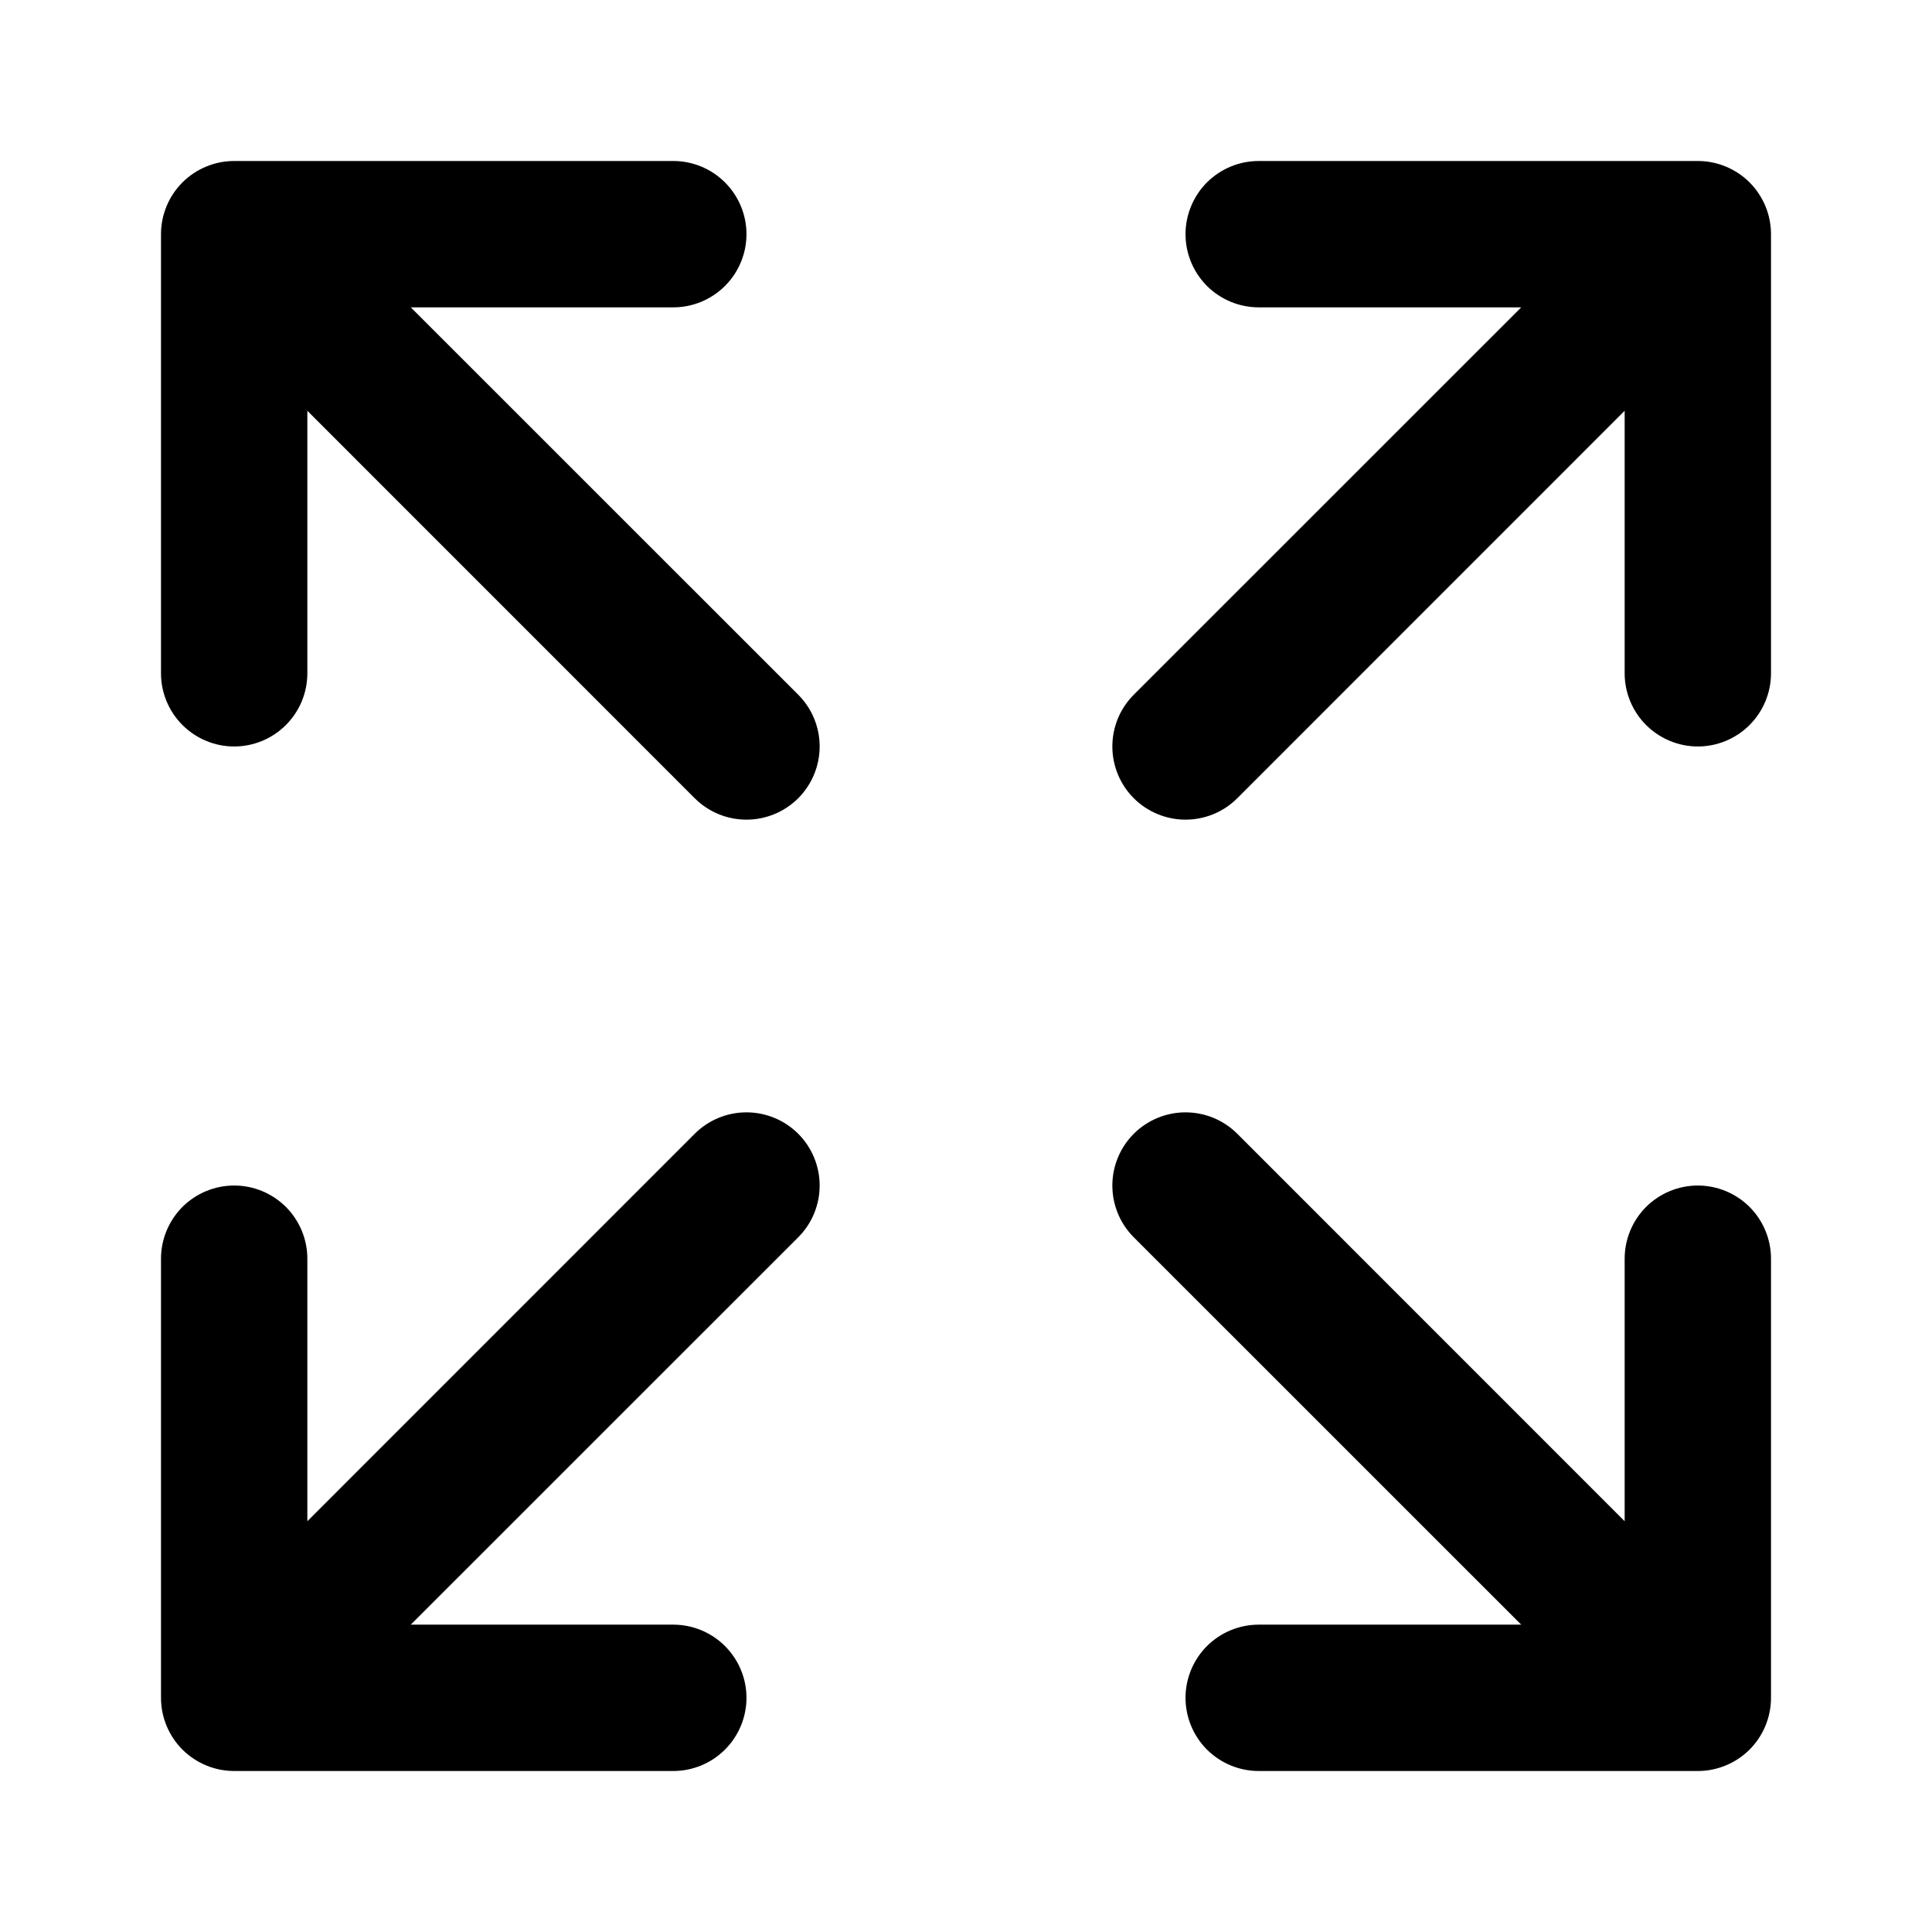
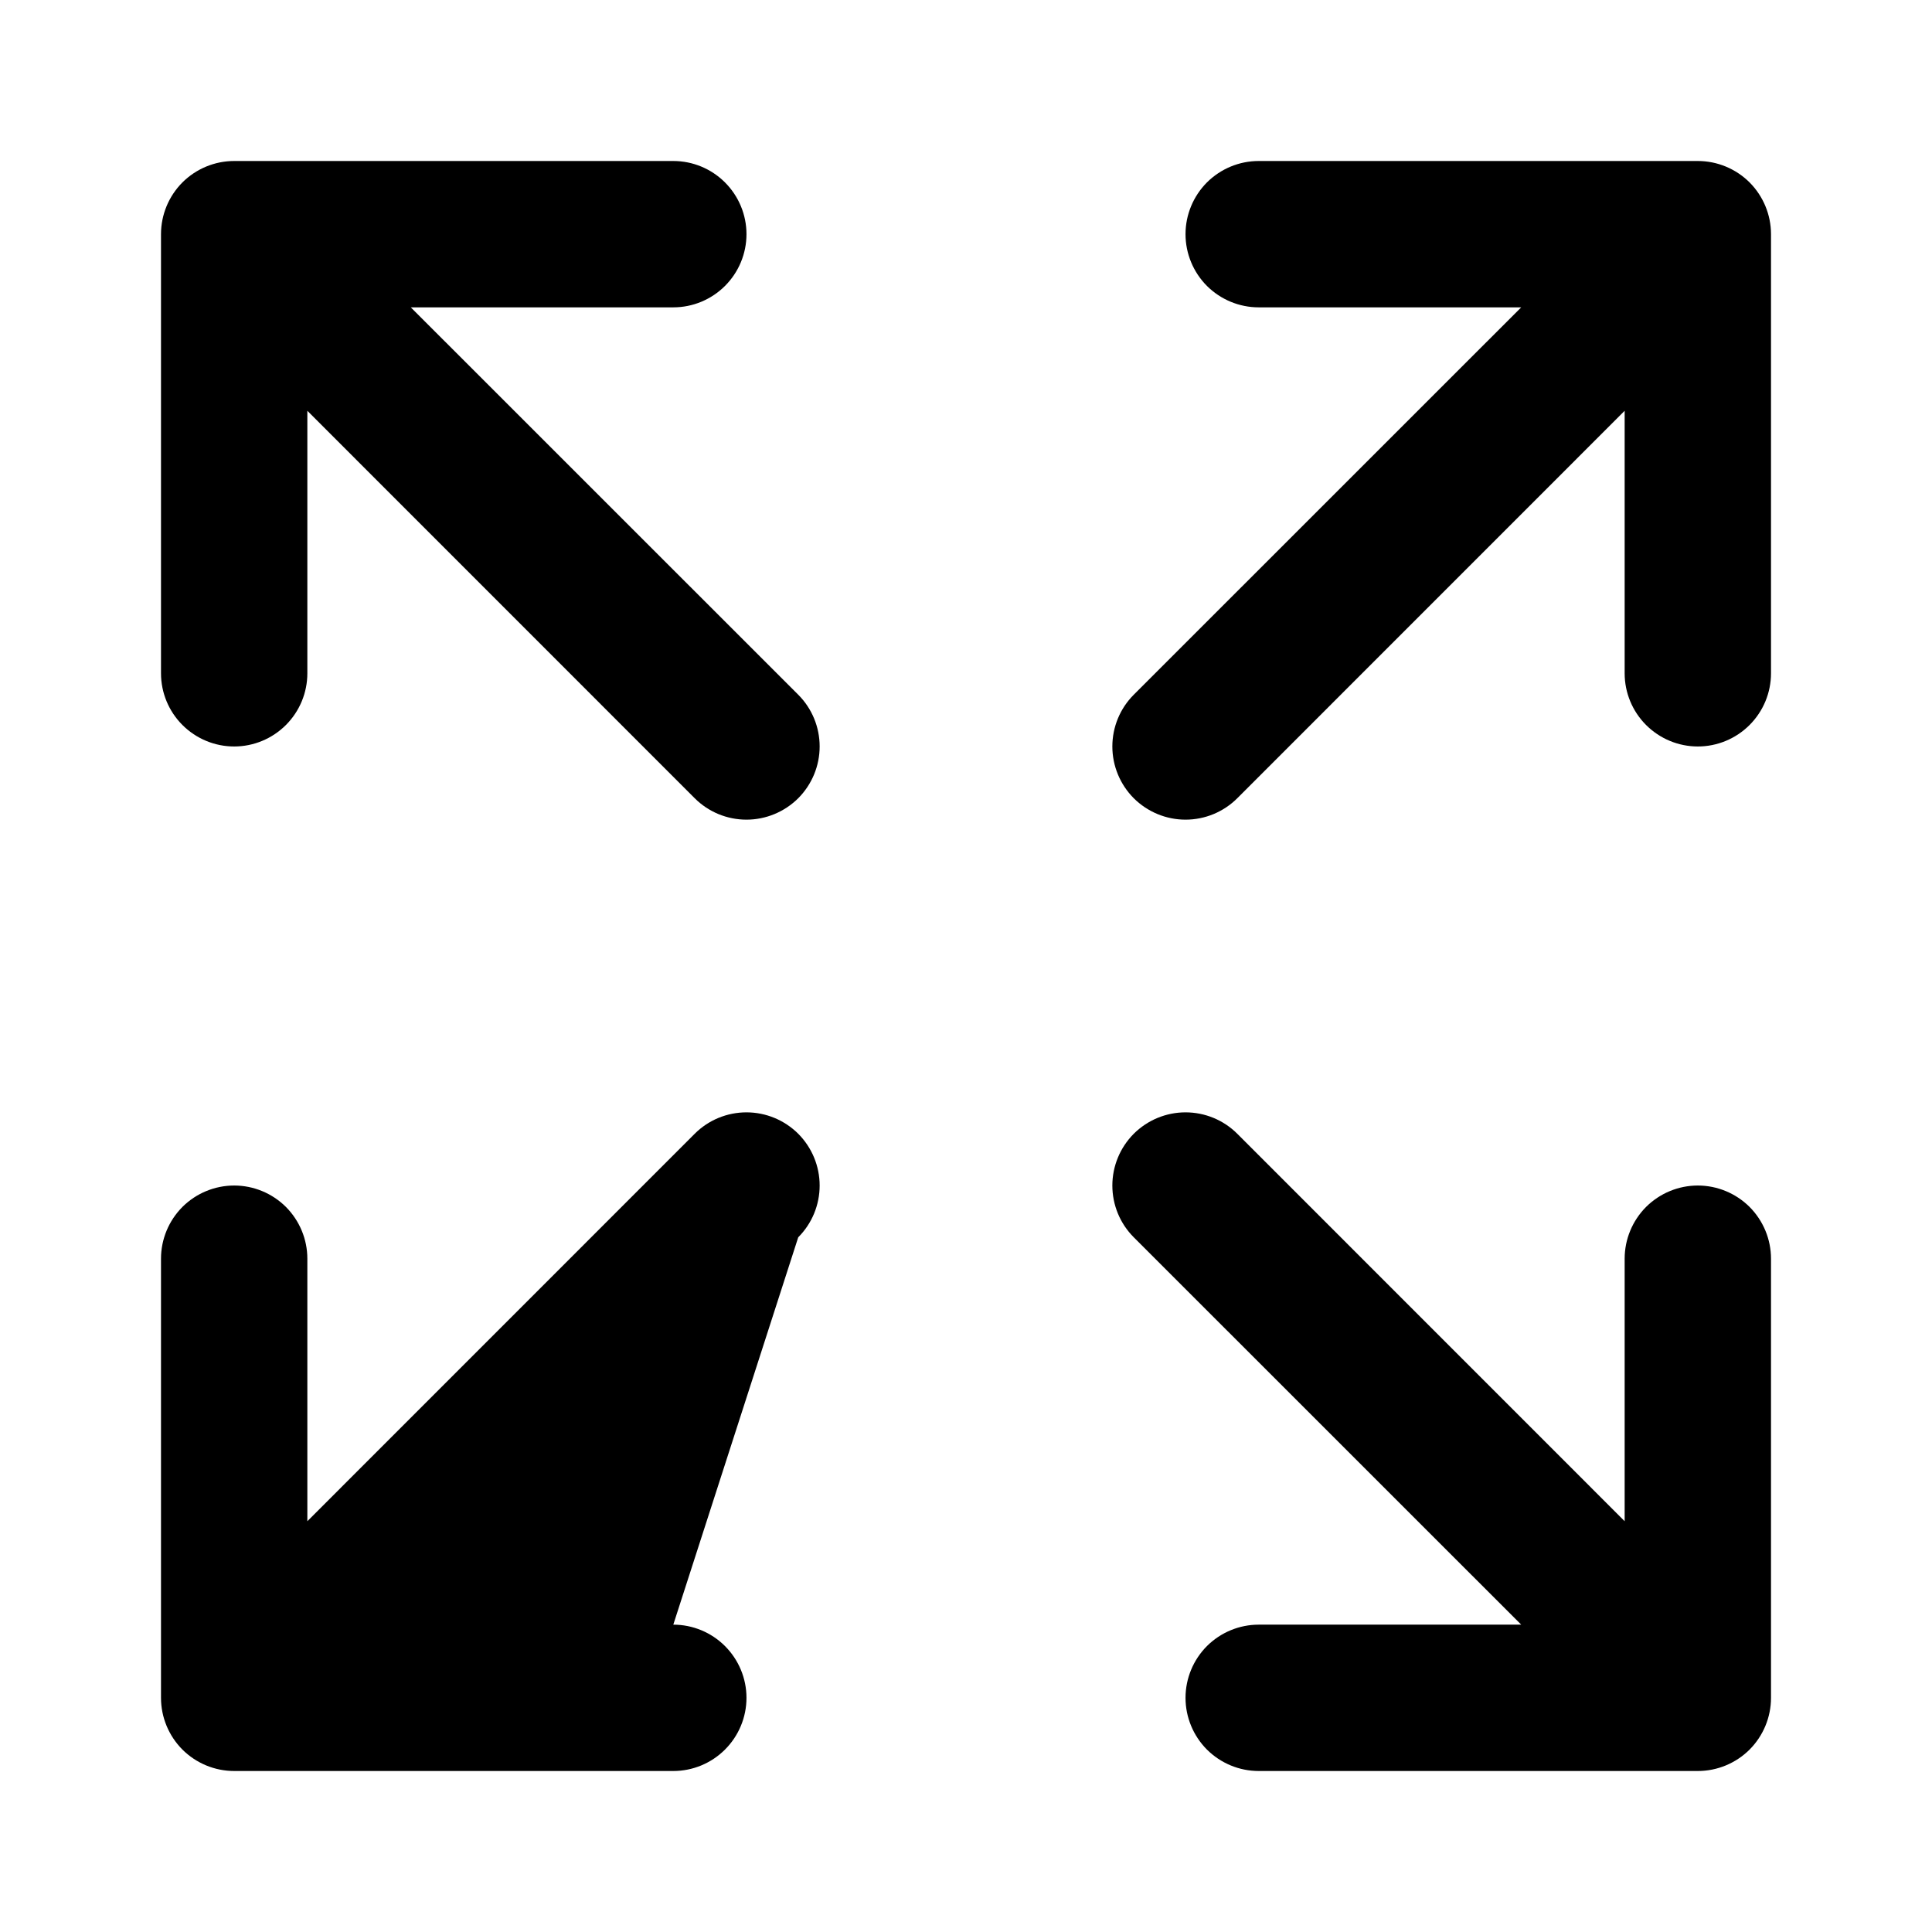
<svg xmlns="http://www.w3.org/2000/svg" width="24" height="24" viewBox="0 0 24 24" fill="none">
-   <path d="M22 2.909V8.364C22 8.605 21.904 8.836 21.734 9.006C21.563 9.177 21.332 9.273 21.091 9.273C20.85 9.273 20.619 9.177 20.448 9.006C20.278 8.836 20.182 8.605 20.182 8.364V5.103L15.37 9.916C15.2 10.086 14.969 10.182 14.727 10.182C14.486 10.182 14.255 10.086 14.084 9.916C13.914 9.745 13.818 9.514 13.818 9.273C13.818 9.031 13.914 8.8 14.084 8.63L18.897 3.818H15.636C15.395 3.818 15.164 3.722 14.993 3.552C14.823 3.381 14.727 3.15 14.727 2.909C14.727 2.668 14.823 2.437 14.993 2.266C15.164 2.096 15.395 2 15.636 2H21.091C21.332 2 21.563 2.096 21.734 2.266C21.904 2.437 22 2.668 22 2.909ZM8.63 14.084L3.818 18.897V15.636C3.818 15.395 3.722 15.164 3.552 14.993C3.381 14.823 3.15 14.727 2.909 14.727C2.668 14.727 2.437 14.823 2.266 14.993C2.096 15.164 2 15.395 2 15.636V21.091C2 21.332 2.096 21.563 2.266 21.734C2.437 21.904 2.668 22 2.909 22H8.364C8.605 22 8.836 21.904 9.006 21.734C9.177 21.563 9.273 21.332 9.273 21.091C9.273 20.85 9.177 20.619 9.006 20.448C8.836 20.278 8.605 20.182 8.364 20.182H5.103L9.916 15.37C10.086 15.2 10.182 14.969 10.182 14.727C10.182 14.486 10.086 14.255 9.916 14.084C9.745 13.914 9.514 13.818 9.273 13.818C9.031 13.818 8.8 13.914 8.63 14.084ZM21.091 14.727C20.85 14.727 20.619 14.823 20.448 14.993C20.278 15.164 20.182 15.395 20.182 15.636V18.897L15.37 14.084C15.2 13.914 14.969 13.818 14.727 13.818C14.486 13.818 14.255 13.914 14.084 14.084C13.914 14.255 13.818 14.486 13.818 14.727C13.818 14.969 13.914 15.2 14.084 15.37L18.897 20.182H15.636C15.395 20.182 15.164 20.278 14.993 20.448C14.823 20.619 14.727 20.85 14.727 21.091C14.727 21.332 14.823 21.563 14.993 21.734C15.164 21.904 15.395 22 15.636 22H21.091C21.332 22 21.563 21.904 21.734 21.734C21.904 21.563 22 21.332 22 21.091V15.636C22 15.395 21.904 15.164 21.734 14.993C21.563 14.823 21.332 14.727 21.091 14.727ZM5.103 3.818H8.364C8.605 3.818 8.836 3.722 9.006 3.552C9.177 3.381 9.273 3.15 9.273 2.909C9.273 2.668 9.177 2.437 9.006 2.266C8.836 2.096 8.605 2 8.364 2H2.909C2.668 2 2.437 2.096 2.266 2.266C2.096 2.437 2 2.668 2 2.909V8.364C2 8.605 2.096 8.836 2.266 9.006C2.437 9.177 2.668 9.273 2.909 9.273C3.15 9.273 3.381 9.177 3.552 9.006C3.722 8.836 3.818 8.605 3.818 8.364V5.103L8.63 9.916C8.8 10.086 9.031 10.182 9.273 10.182C9.514 10.182 9.745 10.086 9.916 9.916C10.086 9.745 10.182 9.514 10.182 9.273C10.182 9.031 10.086 8.8 9.916 8.63L5.103 3.818Z" fill="black" />
+   <path d="M22 2.909V8.364C22 8.605 21.904 8.836 21.734 9.006C21.563 9.177 21.332 9.273 21.091 9.273C20.85 9.273 20.619 9.177 20.448 9.006C20.278 8.836 20.182 8.605 20.182 8.364V5.103L15.37 9.916C15.2 10.086 14.969 10.182 14.727 10.182C14.486 10.182 14.255 10.086 14.084 9.916C13.914 9.745 13.818 9.514 13.818 9.273C13.818 9.031 13.914 8.8 14.084 8.63L18.897 3.818H15.636C15.395 3.818 15.164 3.722 14.993 3.552C14.823 3.381 14.727 3.15 14.727 2.909C14.727 2.668 14.823 2.437 14.993 2.266C15.164 2.096 15.395 2 15.636 2H21.091C21.332 2 21.563 2.096 21.734 2.266C21.904 2.437 22 2.668 22 2.909ZM8.63 14.084L3.818 18.897V15.636C3.818 15.395 3.722 15.164 3.552 14.993C3.381 14.823 3.15 14.727 2.909 14.727C2.668 14.727 2.437 14.823 2.266 14.993C2.096 15.164 2 15.395 2 15.636V21.091C2 21.332 2.096 21.563 2.266 21.734C2.437 21.904 2.668 22 2.909 22H8.364C8.605 22 8.836 21.904 9.006 21.734C9.177 21.563 9.273 21.332 9.273 21.091C9.273 20.85 9.177 20.619 9.006 20.448C8.836 20.278 8.605 20.182 8.364 20.182L9.916 15.37C10.086 15.2 10.182 14.969 10.182 14.727C10.182 14.486 10.086 14.255 9.916 14.084C9.745 13.914 9.514 13.818 9.273 13.818C9.031 13.818 8.8 13.914 8.63 14.084ZM21.091 14.727C20.85 14.727 20.619 14.823 20.448 14.993C20.278 15.164 20.182 15.395 20.182 15.636V18.897L15.37 14.084C15.2 13.914 14.969 13.818 14.727 13.818C14.486 13.818 14.255 13.914 14.084 14.084C13.914 14.255 13.818 14.486 13.818 14.727C13.818 14.969 13.914 15.2 14.084 15.37L18.897 20.182H15.636C15.395 20.182 15.164 20.278 14.993 20.448C14.823 20.619 14.727 20.85 14.727 21.091C14.727 21.332 14.823 21.563 14.993 21.734C15.164 21.904 15.395 22 15.636 22H21.091C21.332 22 21.563 21.904 21.734 21.734C21.904 21.563 22 21.332 22 21.091V15.636C22 15.395 21.904 15.164 21.734 14.993C21.563 14.823 21.332 14.727 21.091 14.727ZM5.103 3.818H8.364C8.605 3.818 8.836 3.722 9.006 3.552C9.177 3.381 9.273 3.15 9.273 2.909C9.273 2.668 9.177 2.437 9.006 2.266C8.836 2.096 8.605 2 8.364 2H2.909C2.668 2 2.437 2.096 2.266 2.266C2.096 2.437 2 2.668 2 2.909V8.364C2 8.605 2.096 8.836 2.266 9.006C2.437 9.177 2.668 9.273 2.909 9.273C3.15 9.273 3.381 9.177 3.552 9.006C3.722 8.836 3.818 8.605 3.818 8.364V5.103L8.63 9.916C8.8 10.086 9.031 10.182 9.273 10.182C9.514 10.182 9.745 10.086 9.916 9.916C10.086 9.745 10.182 9.514 10.182 9.273C10.182 9.031 10.086 8.8 9.916 8.63L5.103 3.818Z" fill="black" />
</svg>